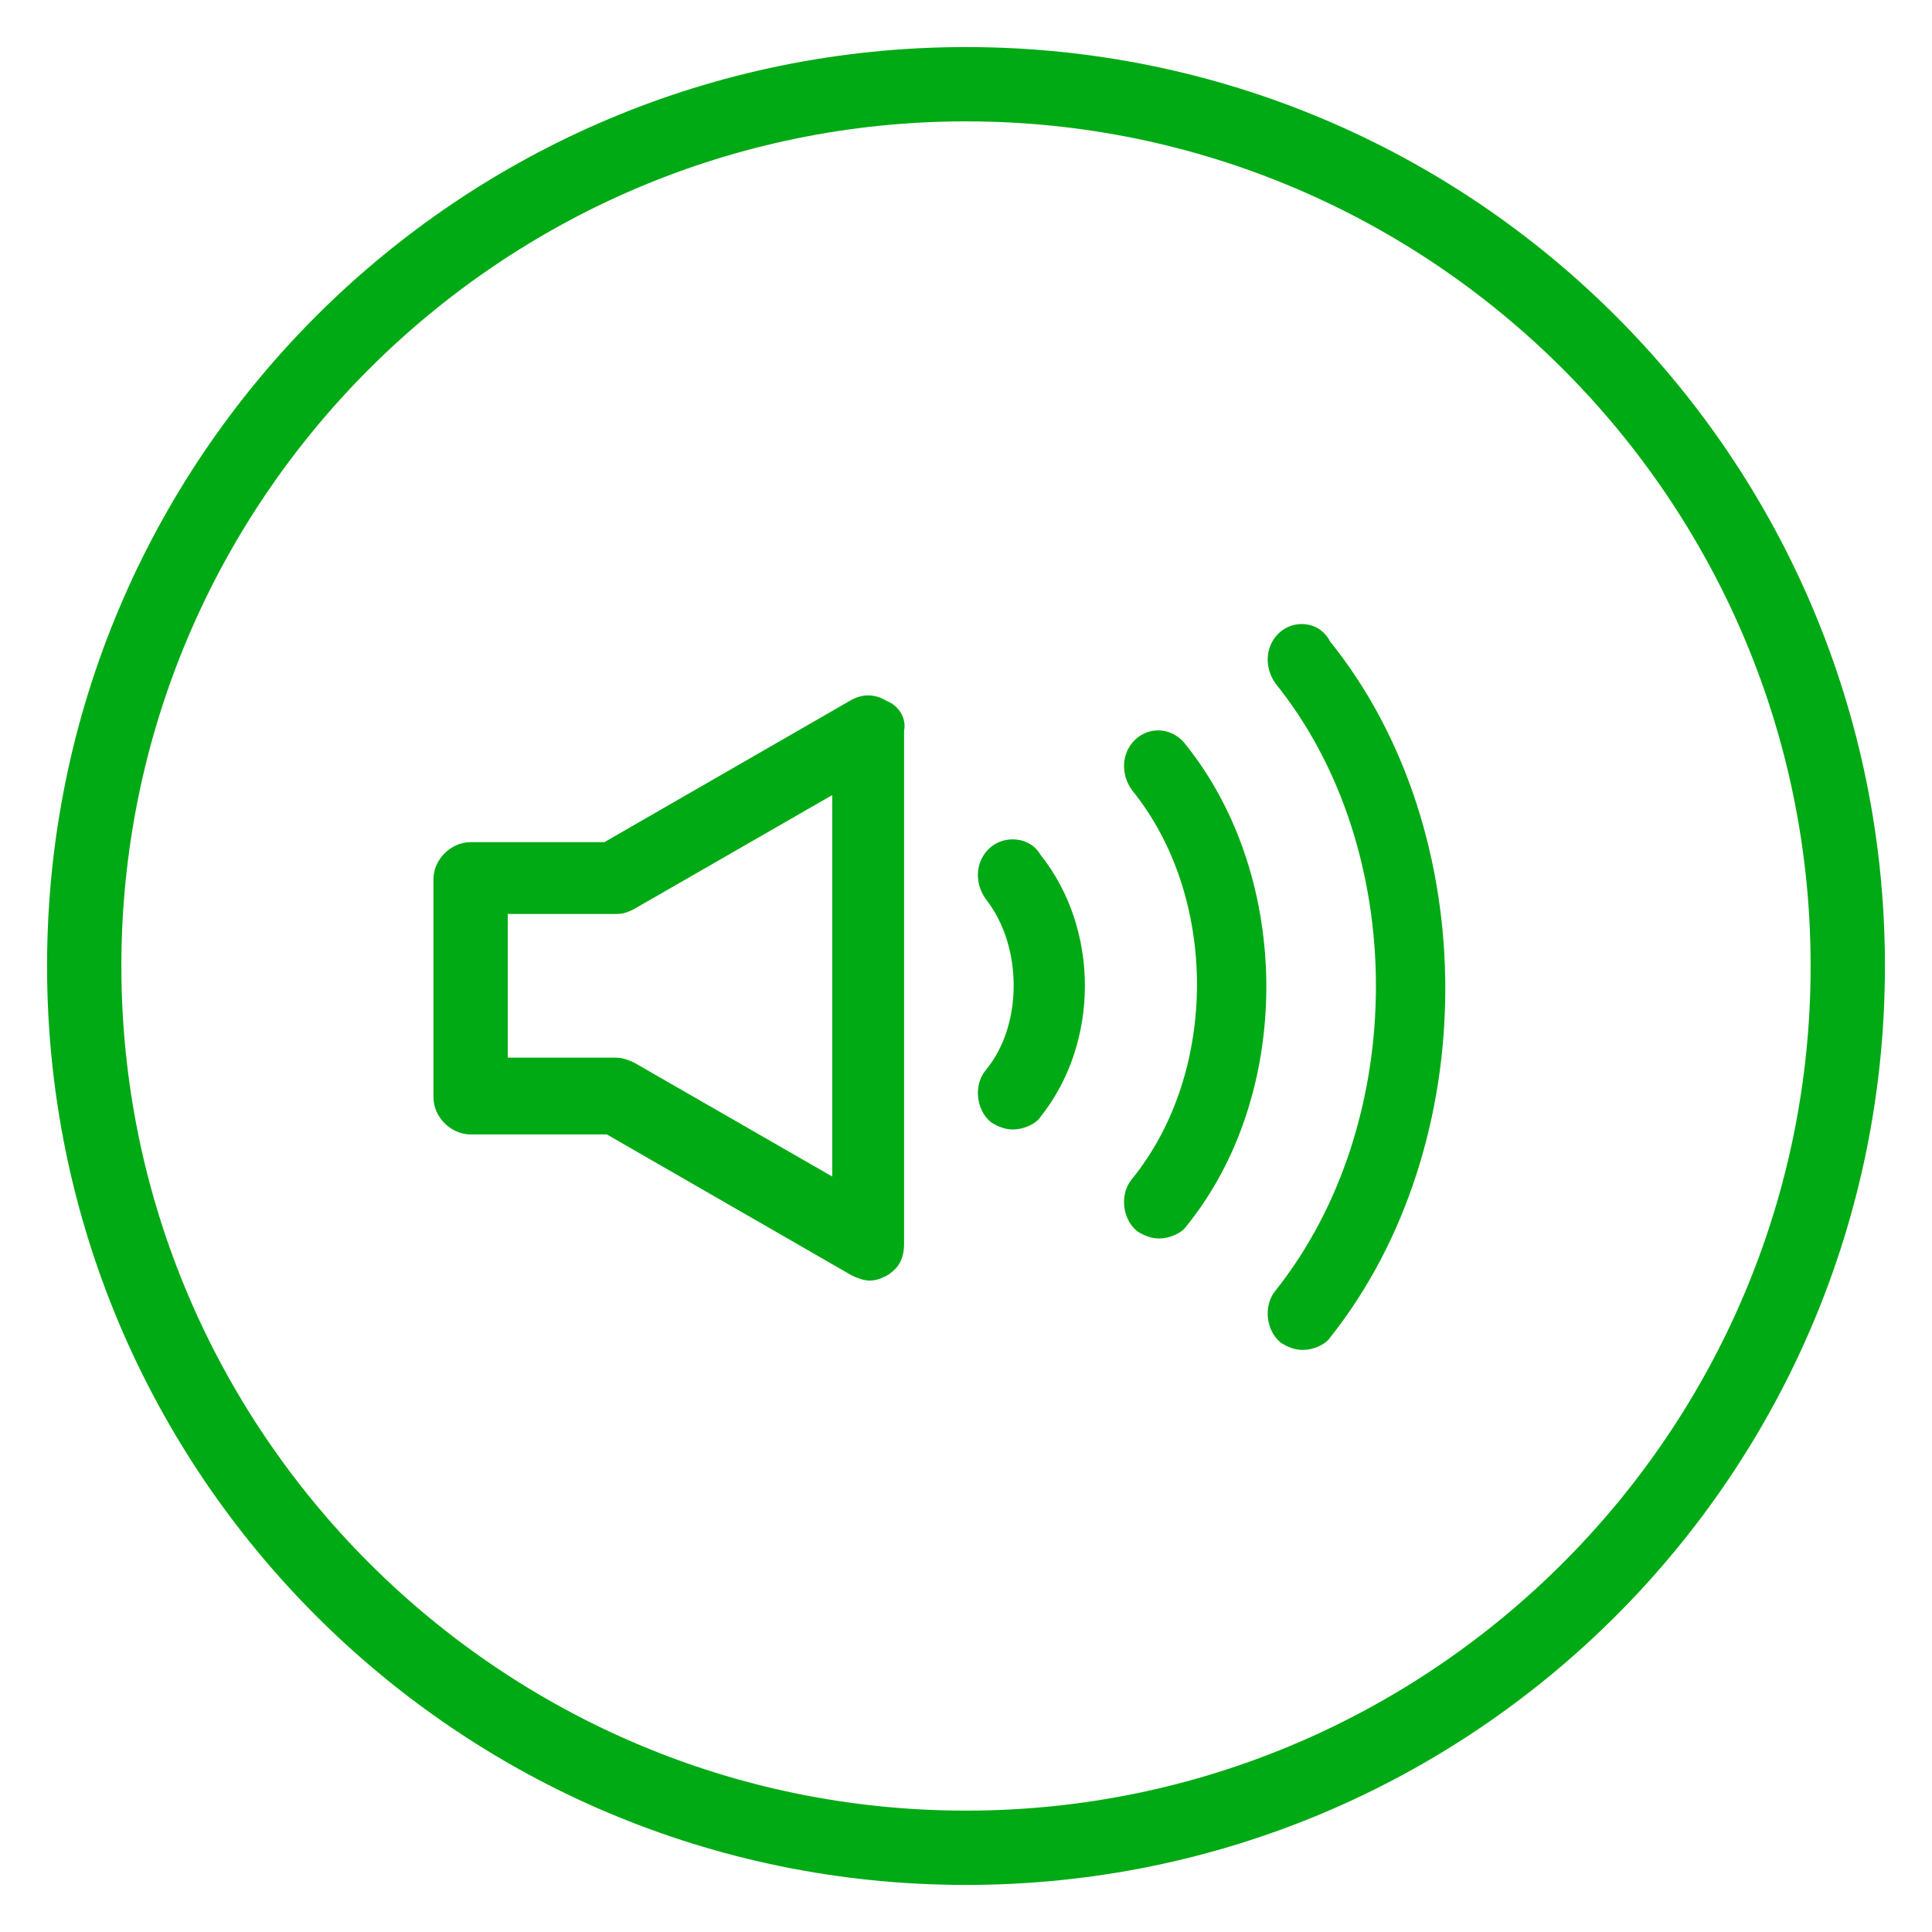
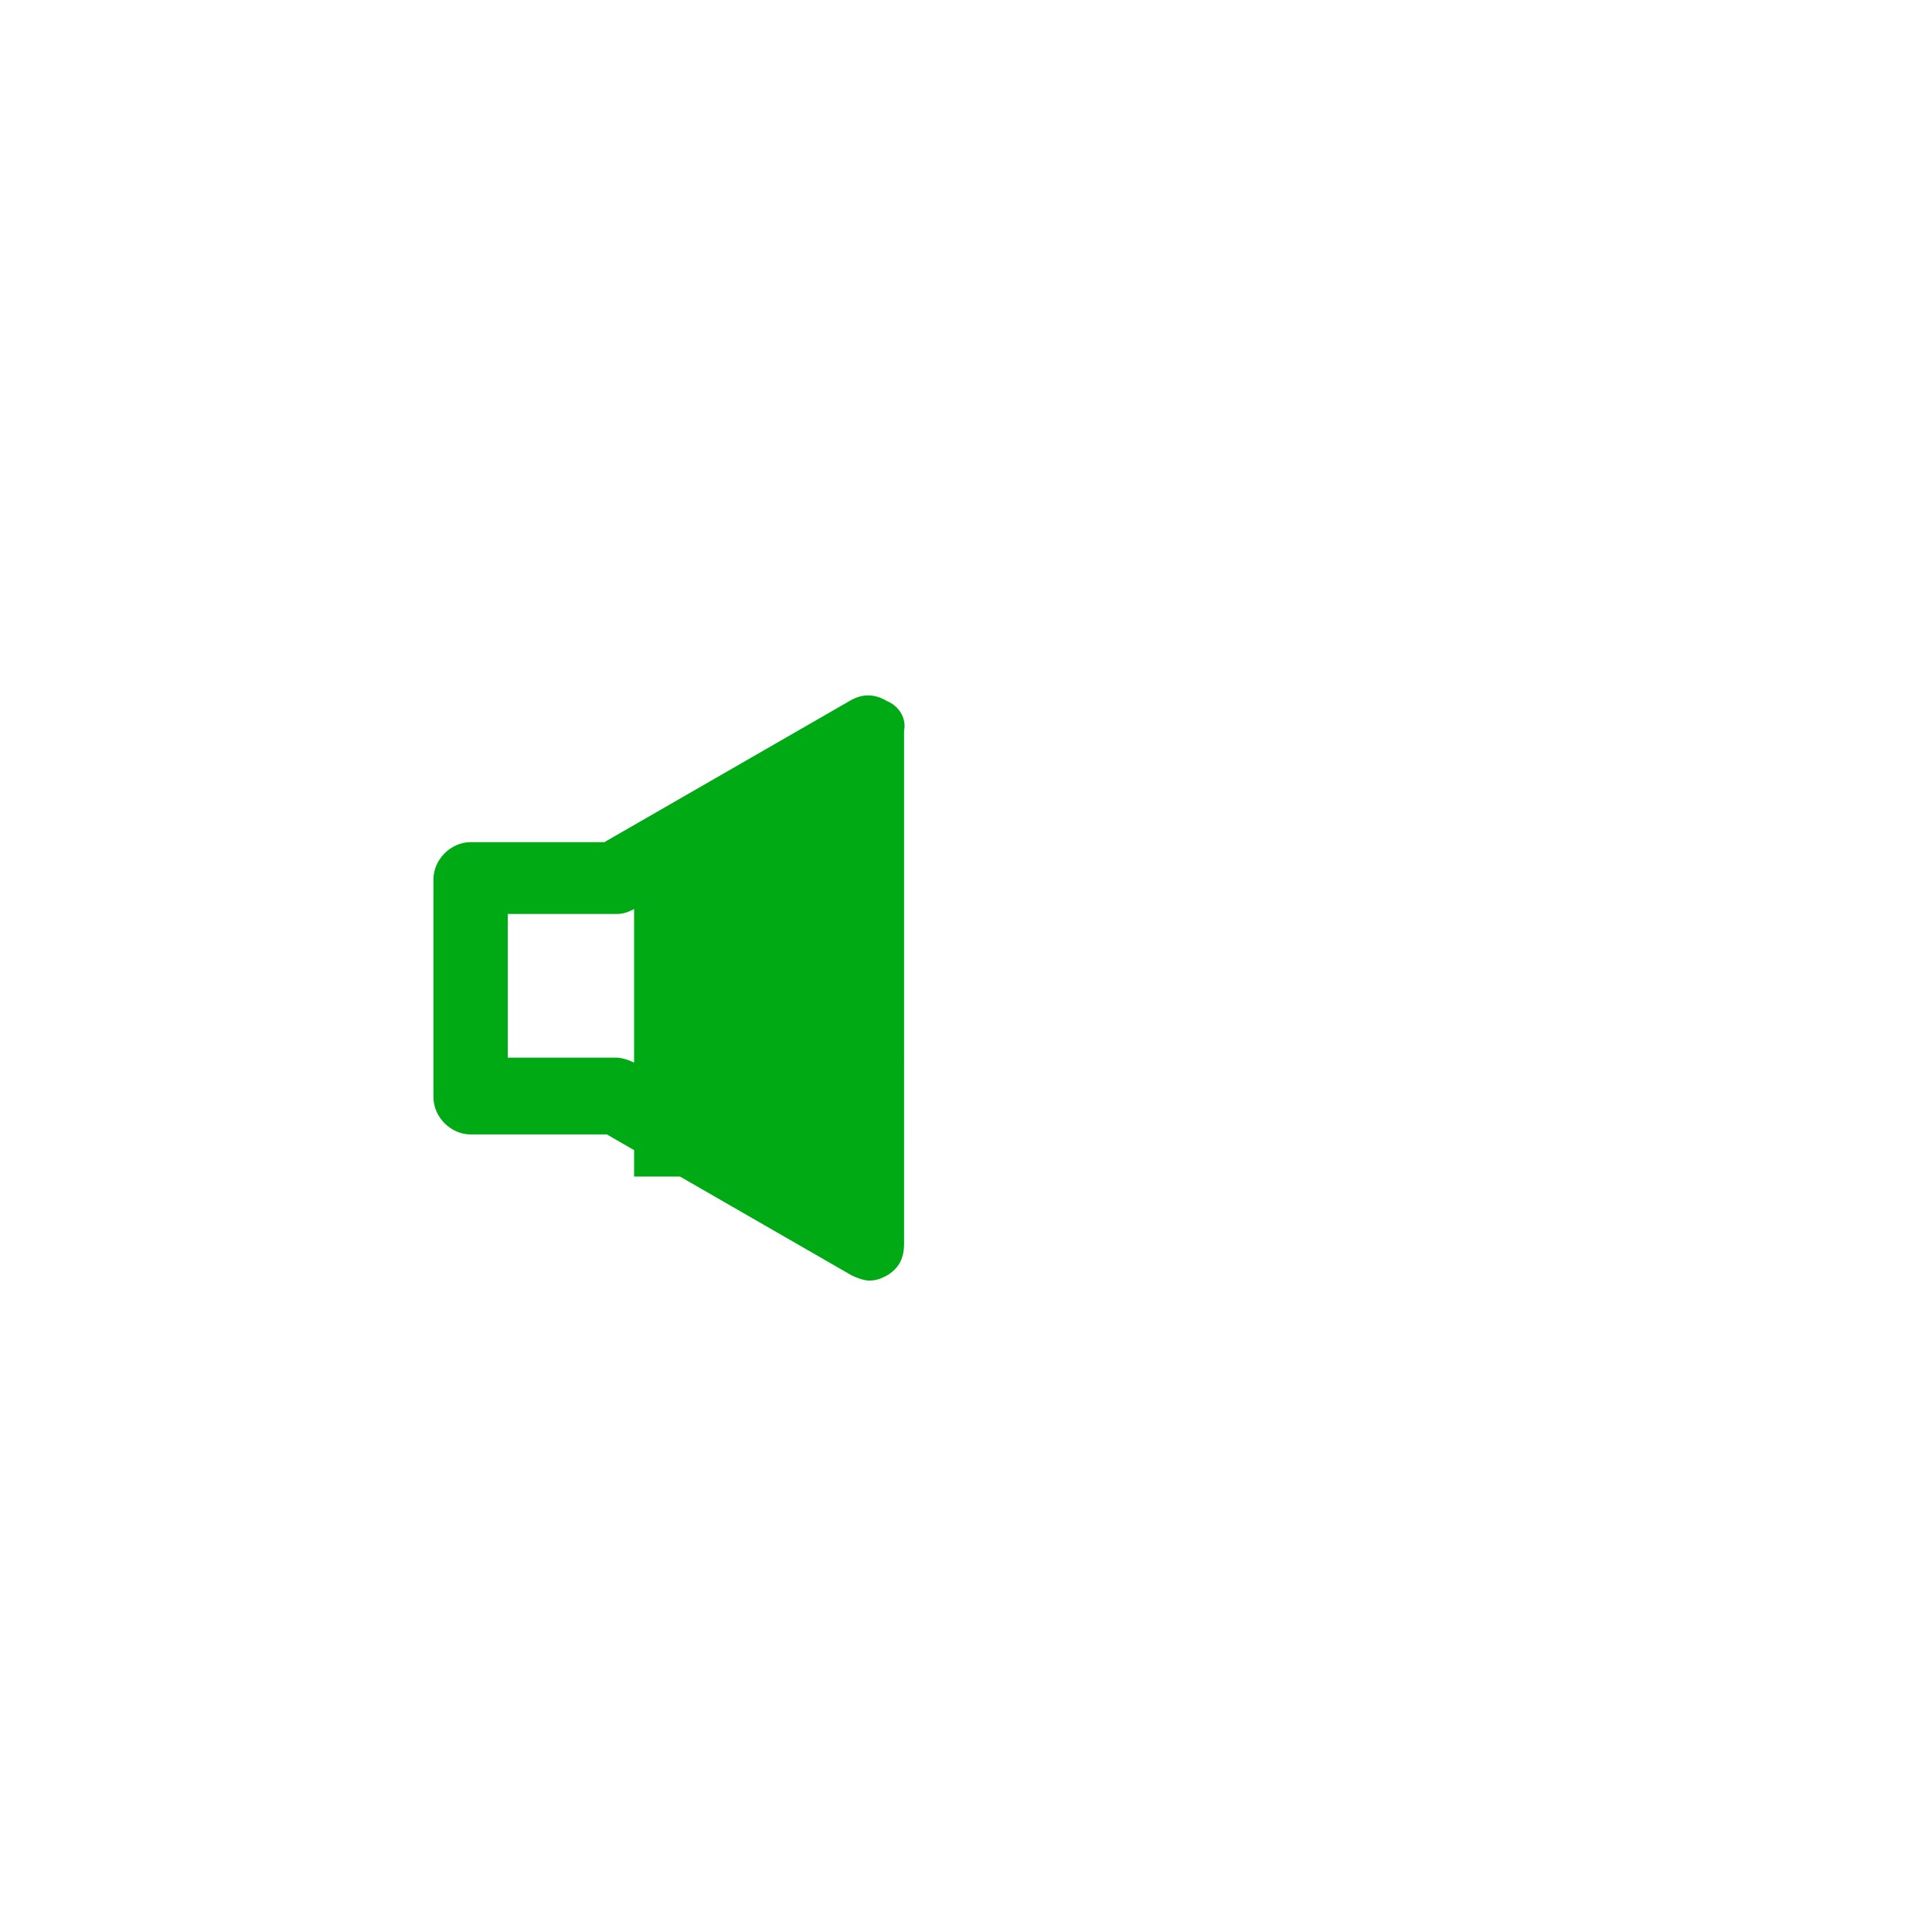
<svg xmlns="http://www.w3.org/2000/svg" version="1.1" id="Layer_1" x="0px" y="0px" width="78px" height="78px" viewBox="0 0 78 78" style="enable-background:new 0 0 78 78;" xml:space="preserve">
  <style type="text/css">
	.st0{fill:#BBBDC0;}
	.st1{fill:#FFFFFF;}
	.st2{fill:#00AA14;}
	.st3{fill-rule:evenodd;clip-rule:evenodd;fill:#00AA14;}
	.st4{fill:#D0D2D3;}
	.st5{fill:#231F20;}
	.st6{fill:#6D6E70;}
	.st7{fill:#404041;}
	.st8{fill:#3B3A3C;}
	.st9{fill:#E6E7E8;}
	.st10{fill:#58595B;}
	.st11{fill:#DBDCDD;}
	.st12{fill:#BBBDBF;}
	.st13{fill:url(#);}
	.st14{fill:#BBBCBE;}
	.st15{fill:#59595C;}
	.st16{fill:#C41818;}
	.st17{fill-rule:evenodd;clip-rule:evenodd;fill:#231F20;}
	.st18{fill:#EC1E24;}
	.st19{fill-rule:evenodd;clip-rule:evenodd;}
	.st20{fill:none;}
	.st21{fill-rule:evenodd;clip-rule:evenodd;fill:#FFFFFF;}
	.st22{fill:#DF4368;}
	.st23{fill:#29ABE2;}
	.st24{fill-rule:evenodd;clip-rule:evenodd;fill:#8CC63F;}
	.st25{fill-rule:evenodd;clip-rule:evenodd;fill:#DF4368;}
	.st26{fill:#F5EA26;}
	.st27{fill:#FF6700;}
	.st28{fill:#FF4802;}
	.st29{fill:url(#SVGID_1_);}
	.st30{fill:#FF2D00;}
	.st31{fill:#008CC8;}
	.st32{fill:#F40F0F;}
	.st33{fill:#FCFAFA;}
	.st34{fill:#EF2323;}
	.st35{fill:#FFC329;}
	.st36{fill:#182851;}
	.st37{fill:#4169B1;}
	.st38{fill:#FFD00A;}
	.st39{fill:#E89C04;}
	.st40{fill:#FF3F49;}
	.st41{fill:#00CFFF;}
	.st42{fill:#539EFE;}
	.st43{fill:#60008C;}
	.st44{fill:#540F7F;}
	.st45{fill:#FF3F48;}
	.st46{fill:#709AD1;}
	.st47{fill:#550087;}
	.st48{fill:#50297C;}
	.st49{fill:#50B748;}
	.st50{display:none;fill:#FFFFFF;}
	.st51{fill:none;stroke:#231F20;stroke-width:0.535;stroke-miterlimit:10;}
	.st52{fill:#0060A9;}
	.st53{fill:#B6C0C5;}
	.st54{fill:#FDFDFD;}
	.st55{fill:#393185;}
	.st56{fill:#FCFDFD;}
	.st57{fill:#70A6CF;}
	.st58{fill:#D62056;}
	.st59{fill:#C4BBC1;}
	.st60{fill:#FEFDFE;}
	.st61{fill:#B21D53;}
</style>
  <g>
    <g>
-       <path class="st2" d="M39,73.1c18.8,0,34.1-15.3,34.1-34.1S57.8,4.9,39,4.9S4.9,20.2,4.9,39S20.2,73.1,39,73.1z M39,76.1    C18.5,76.1,1.9,59.5,1.9,39S18.5,1.9,39,1.9S76.1,18.5,76.1,39S59.5,76.1,39,76.1z" />
-     </g>
+       </g>
  </g>
-   <path class="st2" d="M35.8,28.3c-0.5-0.3-1-0.3-1.5,0l-9.9,5.7H19c-0.8,0-1.5,0.7-1.5,1.5v8.8c0,0.8,0.7,1.5,1.5,1.5h5.5l9.9,5.7  c0.2,0.1,0.5,0.2,0.7,0.2c0.3,0,0.5-0.1,0.7-0.2c0.5-0.3,0.7-0.7,0.7-1.3V29.5C36.6,29,36.3,28.5,35.8,28.3z M33.6,47.5l-8-4.6  c-0.2-0.1-0.5-0.2-0.7-0.2h-4.4v-5.8h4.4c0.3,0,0.5-0.1,0.7-0.2l8-4.6V47.5z" />
-   <path class="st2" d="M40,34.2c-0.6,0.5-0.7,1.4-0.2,2.1c1.5,1.9,1.5,5.1,0,6.9c-0.5,0.6-0.4,1.6,0.2,2.1c0.3,0.2,0.6,0.3,0.9,0.3  c0.4,0,0.9-0.2,1.1-0.5c2.4-3,2.4-7.6,0-10.6C41.6,33.8,40.6,33.7,40,34.2z" />
-   <path class="st2" d="M45.9,29.8c-0.6,0.5-0.7,1.4-0.2,2.1c3.5,4.3,3.5,11.4,0,15.7c-0.5,0.6-0.4,1.6,0.2,2.1  c0.3,0.2,0.6,0.3,0.9,0.3c0.4,0,0.9-0.2,1.1-0.5c4.3-5.3,4.3-14,0-19.4C47.4,29.4,46.5,29.3,45.9,29.8z" />
-   <path class="st2" d="M51.7,25.5c-0.6,0.5-0.7,1.4-0.2,2.1c5.4,6.7,5.4,17.7,0,24.5c-0.5,0.6-0.4,1.6,0.2,2.1  c0.3,0.2,0.6,0.3,0.9,0.3c0.4,0,0.9-0.2,1.1-0.5c6.2-7.8,6.2-20.4,0-28.1C53.3,25.1,52.3,25,51.7,25.5z" />
+   <path class="st2" d="M35.8,28.3c-0.5-0.3-1-0.3-1.5,0l-9.9,5.7H19c-0.8,0-1.5,0.7-1.5,1.5v8.8c0,0.8,0.7,1.5,1.5,1.5h5.5l9.9,5.7  c0.2,0.1,0.5,0.2,0.7,0.2c0.3,0,0.5-0.1,0.7-0.2c0.5-0.3,0.7-0.7,0.7-1.3V29.5C36.6,29,36.3,28.5,35.8,28.3z M33.6,47.5l-8-4.6  c-0.2-0.1-0.5-0.2-0.7-0.2h-4.4v-5.8h4.4c0.3,0,0.5-0.1,0.7-0.2V47.5z" />
</svg>